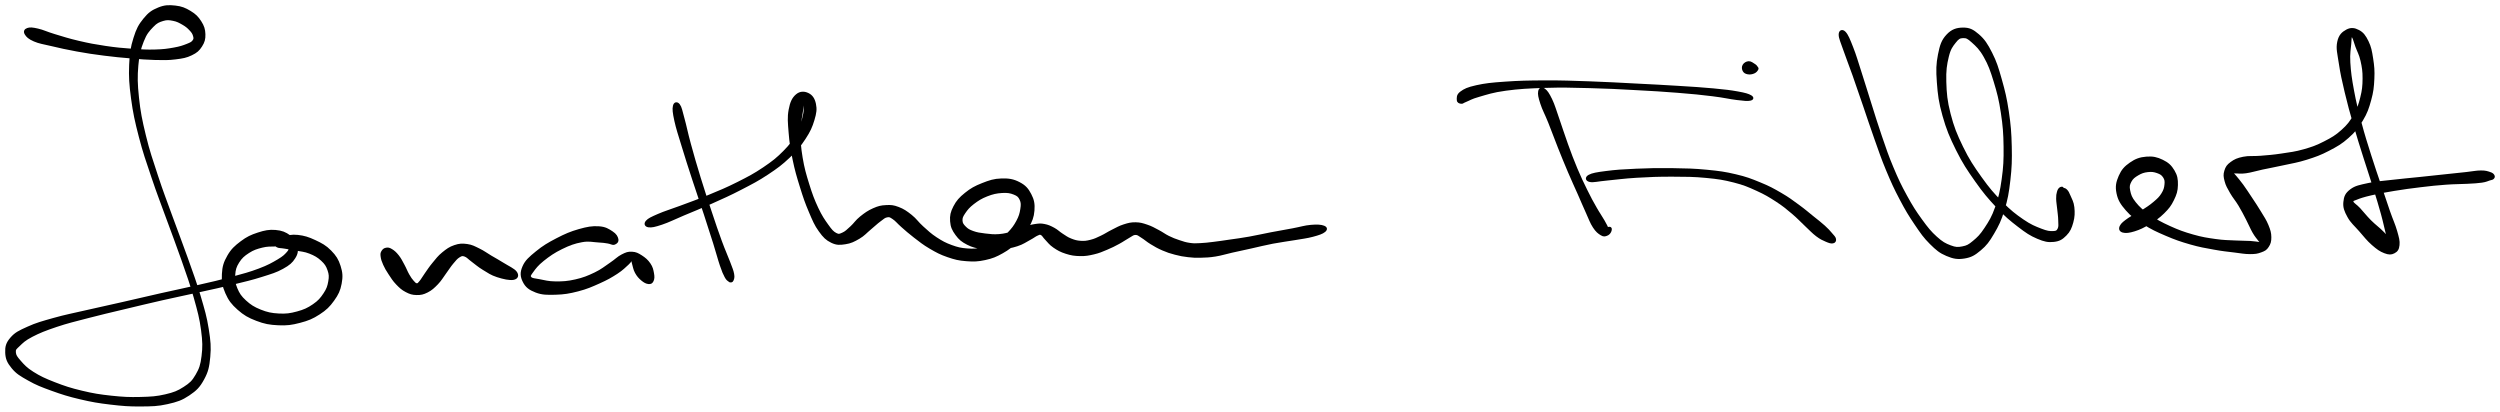
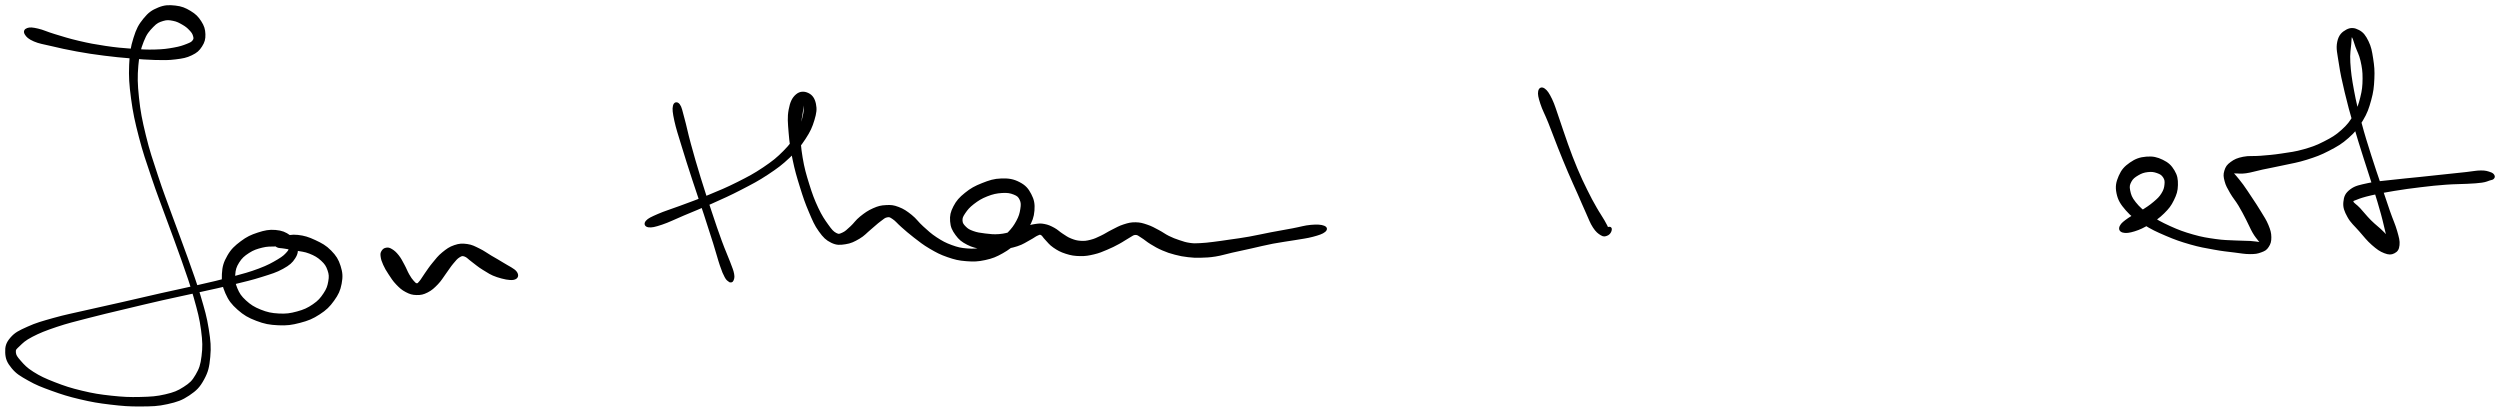
<svg xmlns="http://www.w3.org/2000/svg" id="canvas" viewBox="230.792 311.753 1208.787 199.042">
  <path d="M 243.20,328.13 C 243.85 329.24, 244.83 330.24, 247.35 331.32 C 249.87 332.41, 251.67 332.60, 255.80 333.57 C 259.93 334.54, 262.92 335.24, 268.00 336.16 C 273.07 337.08, 275.94 337.50, 281.18 338.17 C 286.43 338.84, 289.30 339.10, 294.23 339.51 C 299.16 339.93, 301.56 340.16, 305.85 340.26 C 310.13 340.35, 312.15 340.41, 315.64 339.97 C 319.13 339.53, 320.81 339.25, 323.29 338.05 C 325.77 336.86, 326.78 335.94, 328.04 333.98 C 329.30 332.03, 329.68 330.63, 329.61 328.29 C 329.53 325.95, 329.07 324.47, 327.68 322.30 C 326.30 320.13, 325.12 318.94, 322.67 317.46 C 320.23 315.99, 318.50 315.26, 315.46 314.93 C 312.42 314.61, 310.46 314.62, 307.48 315.84 C 304.50 317.06, 302.89 318.15, 300.56 321.02 C 298.22 323.90, 297.16 325.82, 295.80 330.24 C 294.43 334.65, 293.97 337.29, 293.74 343.12 C 293.51 348.95, 293.73 352.44, 294.66 359.40 C 295.60 366.35, 296.45 370.26, 298.43 377.89 C 300.40 385.51, 301.86 389.56, 304.54 397.52 C 307.21 405.48, 308.92 409.72, 311.81 417.68 C 314.70 425.65, 316.36 429.78, 318.99 437.35 C 321.62 444.92, 323.05 448.75, 324.95 455.54 C 326.86 462.32, 327.74 465.61, 328.50 471.29 C 329.25 476.98, 329.28 479.60, 328.74 483.98 C 328.20 488.36, 327.57 490.15, 325.79 493.20 C 324.02 496.25, 322.87 497.30, 319.87 499.24 C 316.87 501.18, 315.03 501.92, 310.79 502.91 C 306.55 503.90, 303.90 504.06, 298.67 504.19 C 293.43 504.32, 290.28 504.18, 284.61 503.57 C 278.95 502.96, 275.84 502.47, 270.34 501.15 C 264.83 499.84, 261.83 498.84, 257.09 497.00 C 252.36 495.16, 249.99 494.05, 246.65 491.94 C 243.32 489.84, 242.14 488.43, 240.40 486.46 C 238.66 484.48, 238.05 483.61, 237.96 482.07 C 237.86 480.53, 238.26 480.34, 239.92 478.76 C 241.57 477.18, 242.60 476.04, 246.22 474.16 C 249.83 472.29, 252.60 471.19, 258.00 469.37 C 263.40 467.56, 266.69 466.81, 273.23 465.10 C 279.76 463.39, 283.49 462.56, 290.68 460.83 C 297.87 459.11, 301.87 458.13, 309.16 456.47 C 316.45 454.81, 320.28 454.08, 327.14 452.55 C 334.01 451.03, 337.46 450.32, 343.47 448.85 C 349.48 447.38, 352.42 446.71, 357.20 445.20 C 361.98 443.69, 364.19 443.08, 367.38 441.31 C 370.56 439.55, 371.79 438.47, 373.12 436.36 C 374.46 434.26, 374.53 432.87, 374.06 430.78 C 373.58 428.69, 372.77 427.38, 370.76 425.91 C 368.74 424.44, 367.01 423.69, 363.98 423.44 C 360.95 423.19, 358.90 423.60, 355.60 424.67 C 352.31 425.75, 350.38 426.63, 347.49 428.80 C 344.61 430.98, 342.95 432.46, 341.17 435.56 C 339.38 438.66, 338.76 440.73, 338.58 444.29 C 338.39 447.86, 338.75 450.02, 340.23 453.39 C 341.72 456.76, 343.06 458.52, 345.99 461.13 C 348.92 463.73, 351.03 464.94, 354.90 466.42 C 358.77 467.90, 361.18 468.34, 365.35 468.53 C 369.51 468.72, 371.77 468.42, 375.72 467.38 C 379.67 466.35, 381.83 465.47, 385.07 463.36 C 388.32 461.25, 389.85 459.74, 391.93 456.84 C 394.01 453.94, 394.87 452.11, 395.49 448.85 C 396.10 445.59, 396.00 443.64, 395.01 440.52 C 394.02 437.39, 392.93 435.67, 390.53 433.23 C 388.13 430.78, 386.16 429.76, 383.01 428.28 C 379.86 426.80, 377.77 426.16, 374.76 425.83 C 371.76 425.50, 370.06 426.03, 367.97 426.64 C 365.88 427.24, 364.96 428.02, 364.32 428.85 C 363.67 429.69, 363.93 430.28, 364.74 430.80 C 365.54 431.32, 366.52 431.14, 368.33 431.46 C 370.13 431.78, 371.33 431.91, 373.77 432.40 C 376.22 432.89, 378.02 432.90, 380.54 433.91 C 383.07 434.92, 384.59 435.77, 386.41 437.45 C 388.22 439.12, 388.91 440.20, 389.63 442.28 C 390.36 444.36, 390.41 445.54, 390.01 447.85 C 389.61 450.16, 389.16 451.56, 387.63 453.85 C 386.10 456.14, 384.99 457.49, 382.36 459.28 C 379.74 461.08, 377.87 461.93, 374.51 462.84 C 371.15 463.75, 369.15 464.03, 365.58 463.84 C 362.00 463.65, 359.90 463.20, 356.66 461.91 C 353.42 460.61, 351.69 459.49, 349.37 457.37 C 347.06 455.25, 346.15 453.85, 345.08 451.30 C 344.01 448.75, 343.84 447.19, 344.03 444.62 C 344.21 442.05, 344.61 440.64, 345.99 438.45 C 347.37 436.25, 348.63 435.14, 350.93 433.66 C 353.22 432.17, 354.90 431.66, 357.46 431.01 C 360.03 430.37, 361.57 430.49, 363.74 430.43 C 365.91 430.36, 366.94 430.41, 368.31 430.68 C 369.68 430.95, 370.27 431.11, 370.58 431.77 C 370.88 432.42, 370.90 432.79, 369.84 433.96 C 368.78 435.13, 368.02 436.00, 365.27 437.62 C 362.52 439.24, 360.61 440.36, 356.11 442.06 C 351.61 443.76, 348.68 444.53, 342.77 446.13 C 336.86 447.73, 333.41 448.48, 326.58 450.05 C 319.74 451.63, 315.90 452.38, 308.61 454.02 C 301.31 455.67, 297.30 456.64, 290.08 458.28 C 282.87 459.92, 279.15 460.69, 272.52 462.22 C 265.89 463.75, 262.59 464.34, 256.94 465.92 C 251.29 467.51, 248.42 468.28, 244.28 470.16 C 240.13 472.03, 238.32 472.88, 236.22 475.30 C 234.13 477.72, 233.69 479.43, 233.81 482.27 C 233.93 485.11, 234.66 486.89, 236.83 489.50 C 238.99 492.11, 240.83 493.18, 244.64 495.32 C 248.45 497.47, 250.90 498.43, 255.88 500.23 C 260.87 502.03, 263.91 503.00, 269.58 504.33 C 275.26 505.67, 278.41 506.20, 284.24 506.89 C 290.07 507.58, 293.24 507.83, 298.73 507.79 C 304.21 507.75, 306.99 507.73, 311.66 506.68 C 316.32 505.63, 318.58 504.87, 322.05 502.54 C 325.53 500.20, 327.04 498.66, 329.03 495.01 C 331.01 491.37, 331.51 489.15, 331.96 484.32 C 332.40 479.50, 332.16 476.79, 331.23 470.90 C 330.30 465.00, 329.31 461.72, 327.29 454.86 C 325.26 448.01, 323.79 444.20, 321.11 436.61 C 318.42 429.03, 316.75 424.90, 313.87 416.94 C 310.98 408.98, 309.29 404.74, 306.69 396.81 C 304.08 388.88, 302.67 384.84, 300.83 377.29 C 298.99 369.73, 298.23 365.85, 297.50 359.05 C 296.78 352.26, 296.72 348.81, 297.19 343.33 C 297.65 337.84, 298.37 335.40, 299.83 331.63 C 301.30 327.86, 302.57 326.51, 304.52 324.47 C 306.46 322.43, 307.53 322.05, 309.54 321.42 C 311.55 320.80, 312.62 320.97, 314.56 321.34 C 316.50 321.71, 317.61 322.35, 319.24 323.28 C 320.87 324.22, 321.65 324.89, 322.71 326.01 C 323.78 327.13, 324.24 327.78, 324.57 328.88 C 324.90 329.98, 325.03 330.59, 324.36 331.50 C 323.69 332.42, 323.12 332.70, 321.24 333.45 C 319.35 334.19, 318.01 334.69, 314.93 335.24 C 311.85 335.79, 309.92 336.08, 305.84 336.19 C 301.75 336.31, 299.35 336.16, 294.52 335.81 C 289.69 335.46, 286.83 335.20, 281.70 334.44 C 276.57 333.68, 273.78 333.15, 268.86 332.00 C 263.94 330.86, 261.06 329.90, 257.10 328.71 C 253.14 327.52, 251.67 326.65, 249.07 326.06 C 246.47 325.47, 245.27 325.36, 244.10 325.78 C 242.92 326.19, 242.55 327.02, 243.20 328.13" style="stroke: black; fill: black;" />
  <path d="M 415.67,433.38 C 415.23 434.13, 415.16 434.55, 415.33 435.79 C 415.50 437.04, 415.77 437.92, 416.52 439.59 C 417.27 441.25, 417.85 442.24, 419.09 444.12 C 420.33 445.99, 421.09 447.28, 422.71 448.96 C 424.33 450.64, 425.29 451.54, 427.19 452.53 C 429.09 453.52, 430.17 453.87, 432.21 453.91 C 434.24 453.94, 435.35 453.72, 437.35 452.71 C 439.34 451.70, 440.43 450.66, 442.18 448.86 C 443.92 447.05, 444.61 445.67, 446.08 443.68 C 447.55 441.70, 448.20 440.53, 449.53 438.95 C 450.86 437.36, 451.54 436.48, 452.74 435.75 C 453.95 435.03, 454.28 434.89, 455.56 435.32 C 456.83 435.75, 457.34 436.60, 459.13 437.90 C 460.92 439.20, 462.06 440.33, 464.48 441.80 C 466.91 443.28, 468.32 444.33, 471.24 445.28 C 474.16 446.23, 477.26 446.93, 479.07 446.57 C 480.88 446.20, 481.29 444.92, 480.28 443.46 C 479.27 442.00, 476.47 440.81, 474.04 439.27 C 471.60 437.74, 470.44 437.16, 468.11 435.78 C 465.78 434.40, 464.69 433.47, 462.39 432.36 C 460.09 431.25, 458.97 430.56, 456.61 430.23 C 454.25 429.91, 452.94 429.96, 450.61 430.75 C 448.27 431.53, 446.99 432.49, 444.93 434.16 C 442.87 435.84, 441.97 437.13, 440.30 439.14 C 438.64 441.14, 437.87 442.41, 436.61 444.18 C 435.35 445.94, 434.86 446.97, 434.00 447.98 C 433.14 448.99, 433.02 449.24, 432.31 449.21 C 431.60 449.19, 431.27 448.76, 430.45 447.86 C 429.63 446.95, 429.13 446.25, 428.23 444.68 C 427.32 443.11, 426.92 441.83, 425.91 439.99 C 424.91 438.16, 424.37 436.98, 423.20 435.50 C 422.03 434.03, 421.20 433.30, 420.06 432.61 C 418.92 431.91, 418.39 431.87, 417.52 432.02 C 416.64 432.18, 416.11 432.62, 415.67 433.38" style="stroke: black; fill: black;" />
-   <path d="M 529.30,427.47 C 529.08 426.36, 528.50 425.19, 526.70 424.03 C 524.90 422.86, 523.49 421.86, 520.30 421.66 C 517.12 421.46, 514.82 421.87, 510.78 423.01 C 506.75 424.16, 504.23 425.25, 500.12 427.37 C 496.01 429.50, 493.49 430.99, 490.25 433.65 C 487.00 436.32, 485.14 437.86, 483.90 440.70 C 482.65 443.55, 482.83 445.47, 484.04 447.87 C 485.24 450.28, 486.85 451.54, 489.94 452.72 C 493.02 453.90, 495.40 453.87, 499.46 453.76 C 503.52 453.64, 506.02 453.23, 510.24 452.14 C 514.45 451.05, 516.80 450.00, 520.55 448.32 C 524.31 446.64, 526.24 445.52, 529.01 443.73 C 531.77 441.93, 532.92 440.63, 534.37 439.34 C 535.82 438.05, 535.75 437.31, 536.25 437.28 C 536.75 437.26, 536.47 437.98, 536.88 439.22 C 537.28 440.46, 537.42 441.92, 538.28 443.48 C 539.14 445.03, 539.95 445.96, 541.18 446.99 C 542.40 448.01, 543.36 448.51, 544.39 448.60 C 545.43 448.69, 545.92 448.38, 546.35 447.44 C 546.77 446.50, 546.81 445.52, 546.51 443.91 C 546.22 442.30, 545.99 441.04, 544.85 439.39 C 543.72 437.73, 542.53 436.72, 540.83 435.63 C 539.13 434.55, 538.18 434.05, 536.34 433.96 C 534.50 433.88, 533.69 434.16, 531.62 435.21 C 529.56 436.25, 528.64 437.44, 526.02 439.19 C 523.40 440.94, 521.91 442.31, 518.52 443.94 C 515.13 445.57, 512.89 446.47, 509.07 447.34 C 505.24 448.22, 502.89 448.34, 499.40 448.32 C 495.90 448.29, 494.00 447.70, 491.57 447.24 C 489.15 446.77, 487.95 446.83, 487.28 445.99 C 486.60 445.15, 486.98 444.73, 488.20 443.04 C 489.42 441.34, 490.56 439.77, 493.38 437.51 C 496.21 435.26, 498.59 433.58, 502.33 431.75 C 506.06 429.92, 508.54 429.03, 512.06 428.38 C 515.58 427.72, 517.40 428.35, 519.92 428.47 C 522.44 428.59, 523.09 428.75, 524.67 428.98 C 526.24 429.20, 526.87 429.89, 527.79 429.59 C 528.72 429.29, 529.51 428.59, 529.30 427.47" style="stroke: black; fill: black;" />
  <path d="M 556.66,363.00 C 556.31 364.51, 556.50 366.19, 557.34 370.08 C 558.19 373.97, 559.15 376.73, 560.89 382.45 C 562.62 388.17, 563.90 392.13, 566.04 398.68 C 568.17 405.23, 569.55 409.05, 571.57 415.20 C 573.59 421.35, 574.60 424.49, 576.15 429.45 C 577.70 434.40, 578.24 436.75, 579.33 439.96 C 580.42 443.17, 580.82 444.00, 581.60 445.49 C 582.38 446.99, 582.84 447.06, 583.24 447.44 C 583.63 447.82, 583.46 447.33, 583.58 447.40 C 583.70 447.47, 583.57 447.84, 583.84 447.81 C 584.12 447.78, 584.68 447.97, 584.96 447.26 C 585.25 446.55, 585.58 445.99, 585.26 444.24 C 584.93 442.50, 584.53 441.70, 583.34 438.53 C 582.15 435.35, 581.09 433.23, 579.31 428.37 C 577.53 423.52, 576.48 420.38, 574.44 414.25 C 572.39 408.12, 571.10 404.28, 569.08 397.72 C 567.07 391.16, 565.92 387.17, 564.36 381.45 C 562.79 375.72, 562.32 372.90, 561.26 369.11 C 560.21 365.31, 560.00 363.71, 559.08 362.49 C 558.16 361.27, 557.00 361.48, 556.66 363.00" style="stroke: black; fill: black;" />
  <path d="M 544.36,421.16 C 545.81 421.38, 547.36 421.04, 550.74 419.91 C 554.12 418.78, 556.45 417.53, 561.26 415.50 C 566.08 413.47, 569.27 412.24, 574.81 409.76 C 580.35 407.27, 583.54 405.88, 588.94 403.08 C 594.34 400.28, 597.15 398.86, 601.82 395.77 C 606.48 392.68, 608.67 391.05, 612.27 387.64 C 615.87 384.22, 617.45 382.29, 619.82 378.70 C 622.18 375.11, 623.10 373.01, 624.10 369.68 C 625.10 366.35, 625.35 364.55, 624.82 362.06 C 624.30 359.56, 623.25 358.06, 621.48 357.20 C 619.71 356.34, 617.74 356.25, 615.97 357.78 C 614.19 359.31, 613.28 361.24, 612.61 364.85 C 611.93 368.46, 612.22 371.05, 612.60 375.85 C 612.98 380.64, 613.42 383.56, 614.51 388.80 C 615.59 394.04, 616.47 397.00, 618.04 402.04 C 619.60 407.09, 620.52 409.78, 622.34 414.04 C 624.16 418.30, 625.01 420.43, 627.13 423.36 C 629.24 426.29, 630.45 427.48, 632.92 428.68 C 635.39 429.88, 636.85 429.75, 639.48 429.36 C 642.11 428.98, 643.67 428.17, 646.08 426.77 C 648.48 425.37, 649.48 424.04, 651.50 422.37 C 653.52 420.71, 654.55 419.63, 656.19 418.43 C 657.82 417.23, 658.37 416.58, 659.67 416.35 C 660.97 416.12, 661.23 416.32, 662.69 417.29 C 664.16 418.25, 664.93 419.41, 666.98 421.20 C 669.04 422.98, 670.26 424.15, 672.97 426.22 C 675.68 428.29, 677.32 429.67, 680.54 431.55 C 683.76 433.43, 685.56 434.41, 689.05 435.61 C 692.54 436.81, 694.39 437.27, 698.00 437.54 C 701.61 437.82, 703.61 437.76, 707.09 437.00 C 710.56 436.25, 712.33 435.50, 715.38 433.79 C 718.43 432.08, 719.84 430.89, 722.32 428.45 C 724.80 426.01, 726.16 424.57, 727.79 421.59 C 729.42 418.60, 730.23 416.69, 730.47 413.53 C 730.71 410.38, 730.36 408.46, 728.97 405.81 C 727.59 403.15, 726.33 401.71, 723.54 400.26 C 720.74 398.80, 718.54 398.43, 714.99 398.54 C 711.44 398.64, 709.25 399.39, 705.78 400.76 C 702.31 402.13, 700.37 403.20, 697.66 405.39 C 694.95 407.58, 693.64 409.04, 692.24 411.71 C 690.85 414.38, 690.48 416.05, 690.68 418.73 C 690.87 421.41, 691.62 422.94, 693.21 425.12 C 694.80 427.30, 696.04 428.30, 698.62 429.63 C 701.21 430.96, 702.99 431.31, 706.16 431.76 C 709.33 432.21, 711.20 432.16, 714.48 431.88 C 717.76 431.59, 719.71 431.25, 722.54 430.34 C 725.37 429.44, 726.67 428.38, 728.63 427.35 C 730.59 426.32, 731.20 425.66, 732.35 425.19 C 733.50 424.72, 733.53 424.57, 734.37 425.00 C 735.21 425.44, 735.35 426.17, 736.55 427.38 C 737.75 428.59, 738.44 429.73, 740.38 431.05 C 742.32 432.38, 743.72 433.18, 746.25 433.98 C 748.78 434.79, 750.34 435.03, 753.03 435.08 C 755.71 435.13, 757.11 434.85, 759.68 434.25 C 762.25 433.65, 763.47 433.06, 765.87 432.07 C 768.27 431.07, 769.52 430.42, 771.66 429.27 C 773.80 428.12, 774.92 427.22, 776.55 426.33 C 778.19 425.45, 778.54 424.85, 779.82 424.85 C 781.10 424.84, 781.43 425.40, 782.95 426.31 C 784.46 427.22, 785.41 428.20, 787.41 429.41 C 789.42 430.63, 790.65 431.36, 792.97 432.37 C 795.29 433.37, 796.56 433.79, 799.02 434.43 C 801.48 435.08, 802.80 435.31, 805.26 435.60 C 807.72 435.88, 808.68 435.93, 811.32 435.87 C 813.96 435.80, 815.42 435.77, 818.45 435.29 C 821.47 434.80, 822.98 434.22, 826.45 433.44 C 829.92 432.66, 831.85 432.26, 835.79 431.39 C 839.73 430.52, 841.97 429.90, 846.16 429.09 C 850.35 428.29, 852.87 428.04, 856.74 427.38 C 860.61 426.71, 862.61 426.53, 865.49 425.76 C 868.38 424.99, 870.10 424.42, 871.17 423.53 C 872.23 422.65, 872.13 421.86, 870.83 421.35 C 869.52 420.83, 867.64 420.71, 864.66 420.97 C 861.67 421.22, 859.76 421.91, 855.89 422.63 C 852.01 423.35, 849.50 423.76, 845.29 424.57 C 841.08 425.37, 838.81 425.96, 834.85 426.66 C 830.88 427.37, 828.91 427.59, 825.46 428.09 C 822.01 428.60, 820.46 428.84, 817.59 429.19 C 814.72 429.53, 813.43 429.71, 811.12 429.81 C 808.81 429.92, 808.09 429.99, 806.03 429.69 C 803.97 429.40, 802.87 429.00, 800.82 428.32 C 798.77 427.63, 797.78 427.26, 795.77 426.28 C 793.77 425.29, 792.88 424.47, 790.80 423.39 C 788.72 422.30, 787.55 421.58, 785.36 420.85 C 783.18 420.12, 782.08 419.76, 779.85 419.73 C 777.63 419.71, 776.50 420.00, 774.25 420.72 C 771.99 421.43, 770.77 422.21, 768.58 423.30 C 766.38 424.39, 765.34 425.20, 763.27 426.17 C 761.20 427.15, 760.21 427.67, 758.21 428.17 C 756.21 428.68, 755.22 428.81, 753.28 428.69 C 751.34 428.56, 750.31 428.25, 748.51 427.54 C 746.71 426.83, 745.95 426.18, 744.30 425.13 C 742.65 424.08, 741.98 423.21, 740.26 422.29 C 738.53 421.37, 737.49 420.88, 735.69 420.54 C 733.88 420.19, 733.09 420.31, 731.22 420.58 C 729.35 420.85, 728.45 421.20, 726.33 421.89 C 724.22 422.58, 723.10 423.31, 720.62 424.02 C 718.14 424.72, 716.65 425.21, 713.94 425.44 C 711.22 425.66, 709.58 425.43, 707.03 425.13 C 704.48 424.82, 703.11 424.61, 701.19 423.92 C 699.26 423.22, 698.52 422.77, 697.42 421.67 C 696.32 420.57, 695.74 419.84, 695.68 418.42 C 695.62 416.99, 695.98 416.22, 697.11 414.55 C 698.25 412.88, 699.18 411.72, 701.34 410.05 C 703.51 408.39, 705.16 407.33, 707.94 406.24 C 710.73 405.14, 712.62 404.74, 715.26 404.57 C 717.89 404.40, 719.32 404.66, 721.12 405.37 C 722.92 406.09, 723.57 406.66, 724.27 408.16 C 724.97 409.67, 724.95 410.78, 724.62 412.91 C 724.29 415.04, 723.89 416.47, 722.64 418.80 C 721.39 421.12, 720.37 422.48, 718.38 424.54 C 716.39 426.60, 715.18 427.64, 712.69 429.10 C 710.21 430.56, 708.80 431.19, 705.94 431.84 C 703.08 432.50, 701.43 432.61, 698.40 432.38 C 695.37 432.15, 693.79 431.79, 690.79 430.70 C 687.79 429.60, 686.20 428.73, 683.40 426.91 C 680.61 425.08, 679.24 423.74, 676.82 421.56 C 674.39 419.39, 673.61 417.87, 671.27 416.02 C 668.94 414.17, 667.54 413.21, 665.13 412.29 C 662.71 411.37, 661.60 411.29, 659.20 411.42 C 656.79 411.54, 655.54 411.84, 653.10 412.92 C 650.66 414.00, 649.14 415.09, 646.98 416.82 C 644.83 418.54, 644.08 419.98, 642.34 421.55 C 640.60 423.12, 639.79 424.02, 638.30 424.67 C 636.81 425.33, 636.36 425.62, 634.87 424.82 C 633.39 424.02, 632.65 423.14, 630.87 420.66 C 629.09 418.18, 627.82 416.36, 625.96 412.42 C 624.11 408.47, 623.11 405.81, 621.60 400.94 C 620.08 396.07, 619.24 393.13, 618.39 388.07 C 617.55 383.02, 617.35 380.11, 617.37 375.66 C 617.39 371.21, 618.07 368.87, 618.49 365.81 C 618.91 362.75, 619.21 361.59, 619.47 360.36 C 619.73 359.13, 619.67 359.23, 619.78 359.67 C 619.88 360.11, 620.09 360.82, 620.00 362.55 C 619.91 364.29, 620.05 365.53, 619.32 368.34 C 618.60 371.15, 618.28 373.24, 616.38 376.60 C 614.49 379.96, 613.12 381.85, 609.85 385.16 C 606.58 388.46, 604.51 390.09, 600.04 393.11 C 595.56 396.12, 592.81 397.56, 587.49 400.24 C 582.16 402.92, 578.96 404.22, 573.41 406.52 C 567.86 408.81, 564.62 409.90, 559.76 411.73 C 554.89 413.55, 552.35 414.24, 549.10 415.66 C 545.85 417.08, 544.44 417.71, 543.49 418.81 C 542.54 419.91, 542.91 420.94, 544.36 421.16" style="stroke: black; fill: black;" />
  <path d="M 975.02,355.92 C 974.75 357.29, 975.07 358.78, 976.05 361.79 C 977.02 364.81, 978.21 366.76, 979.90 371.00 C 981.60 375.23, 982.62 378.17, 984.52 382.95 C 986.43 387.73, 987.51 390.39, 989.42 394.89 C 991.34 399.39, 992.39 401.57, 994.11 405.46 C 995.82 409.35, 996.55 411.15, 998.01 414.35 C 999.47 417.55, 1000.02 419.33, 1001.42 421.47 C 1002.82 423.61, 1003.77 424.29, 1005.01 425.06 C 1006.25 425.82, 1006.74 425.59, 1007.61 425.30 C 1008.49 425.01, 1009.09 424.30, 1009.38 423.62 C 1009.67 422.95, 1009.86 422.00, 1009.07 421.90 C 1008.28 421.81, 1006.03 422.65, 1005.43 423.13 C 1004.84 423.61, 1005.62 424.10, 1006.09 424.30 C 1006.57 424.50, 1007.40 424.48, 1007.79 424.13 C 1008.19 423.77, 1008.39 423.61, 1008.07 422.50 C 1007.74 421.40, 1007.32 420.64, 1006.16 418.58 C 1005.00 416.51, 1003.94 415.15, 1002.26 412.18 C 1000.58 409.22, 999.63 407.51, 997.78 403.74 C 995.93 399.98, 994.88 397.83, 993.00 393.37 C 991.13 388.92, 990.17 386.27, 988.42 381.47 C 986.67 376.66, 985.79 373.67, 984.27 369.35 C 982.74 365.04, 982.18 362.77, 980.80 359.89 C 979.42 357.01, 978.53 355.75, 977.37 354.95 C 976.22 354.16, 975.28 354.55, 975.02 355.92" style="stroke: black; fill: black;" />
-   <path d="M 937.29,361.42 C 938.05 361.52, 937.80 361.24, 939.51 360.57 C 941.22 359.90, 941.98 359.19, 945.85 358.10 C 949.71 357.00, 952.40 355.99, 958.82 355.12 C 965.23 354.25, 969.81 354.00, 977.93 353.75 C 986.05 353.49, 990.67 353.64, 999.42 353.86 C 1008.17 354.07, 1013.16 354.37, 1021.68 354.83 C 1030.21 355.28, 1034.60 355.54, 1042.04 356.13 C 1049.47 356.72, 1053.16 357.10, 1058.86 357.80 C 1064.57 358.49, 1066.95 359.18, 1070.57 359.61 C 1074.19 360.04, 1075.64 360.22, 1076.97 359.95 C 1078.31 359.67, 1078.44 358.95, 1077.26 358.25 C 1076.07 357.56, 1074.66 357.13, 1071.04 356.47 C 1067.42 355.82, 1064.93 355.52, 1059.17 354.98 C 1053.40 354.44, 1049.68 354.23, 1042.21 353.76 C 1034.73 353.29, 1030.34 353.07, 1021.80 352.64 C 1013.25 352.20, 1008.27 351.89, 999.49 351.58 C 990.71 351.28, 986.09 351.09, 977.88 351.12 C 969.68 351.15, 965.11 351.26, 958.47 351.73 C 951.83 352.19, 948.95 352.51, 944.68 353.45 C 940.42 354.40, 938.97 355.12, 937.17 356.45 C 935.37 357.78, 935.66 359.11, 935.68 360.10 C 935.70 361.10, 936.52 361.33, 937.29 361.42" style="stroke: black; fill: black;" />
-   <path d="M 999.53,399.25 C 1001.26 399.61, 1003.30 398.96, 1007.81 398.55 C 1012.33 398.14, 1015.81 397.58, 1022.11 397.21 C 1028.41 396.83, 1032.58 396.67, 1039.31 396.68 C 1046.03 396.70, 1049.75 396.71, 1055.73 397.28 C 1061.72 397.85, 1064.31 398.27, 1069.22 399.52 C 1074.13 400.78, 1076.18 401.69, 1080.28 403.55 C 1084.39 405.41, 1086.31 406.59, 1089.75 408.81 C 1093.19 411.04, 1094.65 412.30, 1097.47 414.66 C 1100.29 417.03, 1101.49 418.47, 1103.84 420.65 C 1106.19 422.84, 1107.25 424.08, 1109.22 425.58 C 1111.19 427.07, 1112.14 427.45, 1113.69 428.13 C 1115.25 428.80, 1116.11 429.10, 1116.97 428.94 C 1117.84 428.79, 1118.20 428.19, 1118.04 427.35 C 1117.88 426.51, 1117.22 425.95, 1116.18 424.73 C 1115.13 423.51, 1114.59 422.84, 1112.81 421.23 C 1111.03 419.62, 1109.79 418.70, 1107.27 416.68 C 1104.76 414.66, 1103.33 413.37, 1100.24 411.12 C 1097.15 408.87, 1095.53 407.59, 1091.81 405.44 C 1088.10 403.28, 1086.03 402.14, 1081.65 400.36 C 1077.28 398.57, 1075.09 397.70, 1069.96 396.50 C 1064.84 395.29, 1062.14 394.91, 1056.02 394.32 C 1049.89 393.73, 1046.15 393.65, 1039.33 393.55 C 1032.52 393.45, 1028.32 393.54, 1021.94 393.82 C 1015.55 394.09, 1011.97 394.34, 1007.42 394.93 C 1002.86 395.51, 1000.72 395.88, 999.15 396.74 C 997.57 397.61, 997.80 398.89, 999.53 399.25" style="stroke: black; fill: black;" />
-   <path d="M 1078.79,346.82 C 1079.71 346.44, 1080.17 345.77, 1080.46 345.26 C 1080.74 344.75, 1080.52 344.72, 1080.22 344.28 C 1079.92 343.84, 1079.76 343.54, 1078.98 343.06 C 1078.19 342.57, 1077.32 341.81, 1076.30 341.85 C 1075.28 341.90, 1074.35 342.49, 1073.86 343.29 C 1073.37 344.09, 1073.45 345.07, 1073.85 345.85 C 1074.25 346.63, 1074.88 346.99, 1075.87 347.18 C 1076.86 347.38, 1077.87 347.21, 1078.79 346.82" style="stroke: black; fill: black;" />
-   <path d="M 1120.32,328.45 C 1120.29 330.19, 1121.32 332.23, 1122.65 336.15 C 1123.99 340.06, 1125.09 342.67, 1126.99 348.03 C 1128.88 353.38, 1130.03 356.82, 1132.13 362.93 C 1134.23 369.05, 1135.28 372.40, 1137.49 378.59 C 1139.70 384.78, 1140.74 388.02, 1143.19 393.90 C 1145.64 399.77, 1146.98 402.71, 1149.74 407.95 C 1152.50 413.19, 1154.08 415.81, 1156.99 420.10 C 1159.89 424.38, 1161.26 426.39, 1164.27 429.38 C 1167.29 432.37, 1168.83 433.67, 1172.08 435.05 C 1175.34 436.42, 1177.33 436.78, 1180.55 436.26 C 1183.77 435.74, 1185.40 434.79, 1188.19 432.44 C 1190.99 430.09, 1192.25 428.38, 1194.51 424.53 C 1196.78 420.67, 1197.95 418.32, 1199.52 413.19 C 1201.08 408.05, 1201.64 404.97, 1202.34 398.85 C 1203.04 392.73, 1203.16 389.21, 1203.01 382.59 C 1202.86 375.97, 1202.56 372.22, 1201.60 365.74 C 1200.63 359.27, 1199.80 355.87, 1198.20 350.21 C 1196.59 344.55, 1195.75 341.75, 1193.56 337.45 C 1191.38 333.15, 1190.02 331.08, 1187.29 328.70 C 1184.55 326.33, 1182.90 325.56, 1179.90 325.59 C 1176.90 325.62, 1174.61 326.35, 1172.29 328.87 C 1169.98 331.38, 1169.23 333.62, 1168.33 338.15 C 1167.43 342.69, 1167.35 345.64, 1167.79 351.53 C 1168.22 357.43, 1168.66 361.12, 1170.51 367.64 C 1172.35 374.17, 1173.88 377.83, 1177.02 384.15 C 1180.17 390.47, 1182.35 393.71, 1186.24 399.23 C 1190.13 404.74, 1192.37 407.38, 1196.47 411.74 C 1200.58 416.09, 1202.85 417.99, 1206.76 420.99 C 1210.66 423.99, 1212.59 425.28, 1216.00 426.73 C 1219.41 428.17, 1221.09 428.51, 1223.81 428.22 C 1226.52 427.93, 1227.78 427.08, 1229.57 425.28 C 1231.36 423.48, 1232.03 421.87, 1232.77 419.21 C 1233.51 416.56, 1233.54 414.55, 1233.28 412.02 C 1233.01 409.49, 1232.14 408.21, 1231.46 406.56 C 1230.79 404.92, 1230.53 404.51, 1229.90 403.81 C 1229.26 403.11, 1228.68 403.11, 1228.28 403.05 C 1227.88 402.99, 1227.93 403.61, 1227.90 403.52 C 1227.87 403.44, 1228.34 402.76, 1228.12 402.63 C 1227.91 402.49, 1227.28 402.46, 1226.82 402.87 C 1226.36 403.28, 1226.10 403.69, 1225.83 404.69 C 1225.56 405.68, 1225.45 406.24, 1225.47 407.86 C 1225.50 409.47, 1225.77 410.67, 1225.97 412.75 C 1226.17 414.83, 1226.44 416.30, 1226.47 418.25 C 1226.51 420.20, 1226.75 421.35, 1226.15 422.50 C 1225.55 423.64, 1225.18 423.92, 1223.48 423.98 C 1221.77 424.03, 1220.56 423.92, 1217.62 422.77 C 1214.68 421.62, 1212.58 420.83, 1208.78 418.22 C 1204.98 415.60, 1202.66 413.80, 1198.60 409.69 C 1194.54 405.57, 1192.29 402.99, 1188.48 397.64 C 1184.66 392.29, 1182.52 389.08, 1179.51 382.93 C 1176.50 376.77, 1175.07 373.17, 1173.44 366.85 C 1171.81 360.53, 1171.53 356.90, 1171.36 351.34 C 1171.19 345.79, 1171.65 342.93, 1172.58 339.08 C 1173.51 335.23, 1174.55 333.97, 1176.03 332.09 C 1177.50 330.21, 1178.27 329.72, 1179.96 329.68 C 1181.65 329.64, 1182.38 330.00, 1184.47 331.89 C 1186.57 333.78, 1188.28 335.28, 1190.43 339.12 C 1192.59 342.96, 1193.59 345.67, 1195.24 351.08 C 1196.90 356.49, 1197.76 359.86, 1198.72 366.17 C 1199.68 372.49, 1199.97 376.19, 1200.05 382.64 C 1200.13 389.09, 1199.95 392.57, 1199.13 398.45 C 1198.31 404.32, 1197.63 407.27, 1195.95 412.02 C 1194.28 416.77, 1192.95 418.88, 1190.76 422.20 C 1188.58 425.52, 1187.24 426.81, 1185.02 428.64 C 1182.81 430.48, 1181.94 430.94, 1179.69 431.38 C 1177.44 431.82, 1176.33 431.81, 1173.78 430.84 C 1171.23 429.88, 1169.76 429.09, 1166.95 426.56 C 1164.14 424.02, 1162.64 422.18, 1159.73 418.17 C 1156.82 414.16, 1155.17 411.61, 1152.39 406.53 C 1149.60 401.46, 1148.24 398.58, 1145.81 392.80 C 1143.37 387.02, 1142.34 383.81, 1140.21 377.63 C 1138.08 371.46, 1137.11 368.09, 1135.15 361.93 C 1133.19 355.78, 1132.17 352.30, 1130.41 346.87 C 1128.65 341.44, 1127.90 338.66, 1126.37 334.79 C 1124.85 330.91, 1123.99 328.75, 1122.78 327.48 C 1121.57 326.21, 1120.34 326.72, 1120.32 328.45" style="stroke: black; fill: black;" />
  <path d="M 1257.29,423.72 C 1258.62 424.10, 1260.28 423.90, 1262.79 423.12 C 1265.31 422.33, 1267.07 421.49, 1269.88 419.78 C 1272.68 418.08, 1274.51 416.87, 1276.83 414.58 C 1279.14 412.29, 1280.15 411.01, 1281.45 408.34 C 1282.76 405.67, 1283.30 404.02, 1283.35 401.23 C 1283.41 398.44, 1283.14 396.74, 1281.74 394.39 C 1280.34 392.04, 1278.98 390.76, 1276.35 389.48 C 1273.73 388.20, 1271.70 387.73, 1268.61 387.99 C 1265.52 388.24, 1263.49 388.97, 1260.90 390.77 C 1258.32 392.56, 1256.93 394.11, 1255.68 396.98 C 1254.43 399.86, 1253.98 401.90, 1254.65 405.14 C 1255.32 408.38, 1256.50 410.24, 1259.05 413.17 C 1261.59 416.11, 1263.57 417.39, 1267.38 419.82 C 1271.20 422.24, 1273.61 423.36, 1278.12 425.29 C 1282.63 427.22, 1285.27 428.13, 1289.92 429.47 C 1294.57 430.80, 1297.12 431.20, 1301.36 431.97 C 1305.60 432.75, 1307.66 432.91, 1311.13 433.34 C 1314.60 433.77, 1316.14 434.12, 1318.70 434.12 C 1321.26 434.11, 1322.21 433.96, 1323.93 433.32 C 1325.65 432.69, 1326.38 432.32, 1327.29 430.93 C 1328.21 429.55, 1328.55 428.44, 1328.52 426.40 C 1328.49 424.36, 1328.13 423.15, 1327.14 420.72 C 1326.15 418.30, 1325.16 416.93, 1323.56 414.27 C 1321.97 411.62, 1320.88 410.04, 1319.17 407.45 C 1317.45 404.85, 1316.50 403.38, 1315.00 401.30 C 1313.49 399.23, 1312.61 398.29, 1311.64 397.08 C 1310.67 395.86, 1310.16 395.62, 1310.15 395.23 C 1310.15 394.83, 1310.31 395.14, 1311.62 395.11 C 1312.92 395.07, 1314.09 395.41, 1316.69 395.04 C 1319.29 394.68, 1320.97 394.05, 1324.61 393.27 C 1328.24 392.49, 1330.58 392.11, 1334.86 391.16 C 1339.14 390.21, 1341.66 389.89, 1346.01 388.51 C 1350.37 387.12, 1352.64 386.33, 1356.64 384.24 C 1360.65 382.15, 1362.80 380.95, 1366.04 378.06 C 1369.28 375.17, 1370.69 373.39, 1372.84 369.79 C 1374.99 366.20, 1375.70 364.07, 1376.80 360.10 C 1377.90 356.12, 1378.14 353.90, 1378.33 349.91 C 1378.52 345.91, 1378.31 343.73, 1377.75 340.12 C 1377.19 336.51, 1376.84 334.53, 1375.53 331.85 C 1374.22 329.17, 1373.19 327.79, 1371.19 326.72 C 1369.18 325.65, 1367.47 325.44, 1365.50 326.51 C 1363.54 327.58, 1362.03 328.87, 1361.37 332.06 C 1360.70 335.25, 1361.44 337.60, 1362.16 342.45 C 1362.89 347.31, 1363.58 350.40, 1364.98 356.31 C 1366.39 362.23, 1367.36 365.71, 1369.17 372.03 C 1370.99 378.35, 1372.14 381.82, 1374.05 387.92 C 1375.97 394.03, 1377.07 397.12, 1378.75 402.55 C 1380.44 407.99, 1381.27 410.66, 1382.49 415.10 C 1383.72 419.54, 1384.06 421.66, 1384.87 424.76 C 1385.68 427.86, 1385.97 429.15, 1386.53 430.62 C 1387.09 432.09, 1387.53 432.35, 1387.66 432.12 C 1387.79 431.88, 1388.08 430.97, 1387.18 429.43 C 1386.28 427.88, 1385.24 426.54, 1383.17 424.37 C 1381.10 422.20, 1379.16 420.92, 1376.84 418.59 C 1374.52 416.26, 1373.29 414.55, 1371.57 412.71 C 1369.86 410.87, 1368.56 410.36, 1368.25 409.40 C 1367.95 408.43, 1368.29 408.62, 1370.05 407.89 C 1371.81 407.16, 1373.43 406.62, 1377.07 405.76 C 1380.70 404.90, 1383.38 404.40, 1388.21 403.60 C 1393.03 402.81, 1396.14 402.39, 1401.18 401.78 C 1406.22 401.17, 1408.91 400.89, 1413.41 400.56 C 1417.92 400.23, 1420.24 400.32, 1423.70 400.13 C 1427.17 399.93, 1428.56 399.90, 1430.73 399.58 C 1432.89 399.26, 1433.44 398.86, 1434.53 398.52 C 1435.62 398.18, 1435.81 398.28, 1436.19 397.90 C 1436.56 397.52, 1436.73 397.13, 1436.41 396.62 C 1436.10 396.12, 1435.82 395.77, 1434.61 395.38 C 1433.39 394.99, 1432.62 394.66, 1430.36 394.67 C 1428.10 394.68, 1426.78 395.06, 1423.32 395.43 C 1419.86 395.80, 1417.57 396.04, 1413.05 396.52 C 1408.53 397.00, 1405.83 397.29, 1400.73 397.83 C 1395.64 398.36, 1392.55 398.61, 1387.58 399.19 C 1382.62 399.78, 1379.93 399.86, 1375.92 400.75 C 1371.90 401.65, 1369.82 401.94, 1367.50 403.68 C 1365.18 405.42, 1364.59 406.90, 1364.34 409.46 C 1364.09 412.01, 1364.74 413.69, 1366.25 416.44 C 1367.75 419.20, 1369.51 420.55, 1371.85 423.23 C 1374.19 425.91, 1375.56 427.74, 1377.95 429.84 C 1380.34 431.93, 1381.73 432.92, 1383.80 433.71 C 1385.87 434.50, 1386.95 434.49, 1388.29 433.79 C 1389.64 433.09, 1390.29 432.28, 1390.50 430.23 C 1390.71 428.18, 1390.27 426.78, 1389.36 423.54 C 1388.44 420.30, 1387.45 418.42, 1385.92 414.03 C 1384.39 409.64, 1383.52 407.00, 1381.71 401.60 C 1379.89 396.20, 1378.77 393.12, 1376.86 387.04 C 1374.95 380.96, 1373.81 377.50, 1372.14 371.21 C 1370.47 364.91, 1369.58 361.42, 1368.50 355.57 C 1367.41 349.72, 1366.98 346.51, 1366.71 341.97 C 1366.44 337.44, 1366.99 335.44, 1367.16 332.91 C 1367.34 330.38, 1367.29 329.92, 1367.58 329.32 C 1367.87 328.71, 1368.11 328.92, 1368.62 329.89 C 1369.12 330.86, 1369.33 331.94, 1370.13 334.17 C 1370.93 336.41, 1371.93 337.96, 1372.63 341.08 C 1373.33 344.20, 1373.66 346.20, 1373.63 349.77 C 1373.60 353.35, 1373.40 355.39, 1372.50 358.96 C 1371.61 362.53, 1371.00 364.42, 1369.15 367.62 C 1367.30 370.82, 1366.14 372.36, 1363.26 374.95 C 1360.38 377.54, 1358.44 378.67, 1354.75 380.56 C 1351.05 382.46, 1348.93 383.22, 1344.78 384.41 C 1340.62 385.59, 1338.19 385.85, 1333.99 386.48 C 1329.78 387.12, 1327.47 387.26, 1323.76 387.57 C 1320.06 387.88, 1318.29 387.46, 1315.46 388.04 C 1312.64 388.62, 1311.37 389.21, 1309.63 390.48 C 1307.89 391.75, 1307.33 392.63, 1306.79 394.38 C 1306.24 396.13, 1306.35 397.15, 1306.90 399.24 C 1307.44 401.34, 1308.16 402.49, 1309.49 404.84 C 1310.83 407.18, 1312.02 408.38, 1313.58 410.97 C 1315.14 413.57, 1315.93 415.19, 1317.29 417.80 C 1318.65 420.40, 1319.22 421.99, 1320.38 424.01 C 1321.54 426.02, 1322.30 426.78, 1323.11 427.86 C 1323.92 428.93, 1324.42 429.11, 1324.44 429.39 C 1324.46 429.67, 1324.31 429.39, 1323.19 429.27 C 1322.08 429.14, 1321.19 428.91, 1318.86 428.76 C 1316.53 428.62, 1314.93 428.71, 1311.57 428.52 C 1308.20 428.34, 1306.14 428.41, 1302.03 427.82 C 1297.93 427.24, 1295.47 426.88, 1291.02 425.61 C 1286.58 424.34, 1284.02 423.41, 1279.80 421.49 C 1275.58 419.57, 1273.28 418.32, 1269.93 415.99 C 1266.58 413.66, 1264.98 412.22, 1263.05 409.82 C 1261.12 407.42, 1260.71 406.05, 1260.28 403.97 C 1259.85 401.89, 1260.07 400.99, 1260.89 399.42 C 1261.72 397.85, 1262.74 397.10, 1264.41 396.11 C 1266.07 395.12, 1267.33 394.69, 1269.24 394.47 C 1271.14 394.24, 1272.37 394.43, 1273.94 394.99 C 1275.51 395.54, 1276.31 396.05, 1277.10 397.25 C 1277.88 398.44, 1278.02 399.31, 1277.85 400.96 C 1277.69 402.62, 1277.39 403.77, 1276.29 405.53 C 1275.19 407.29, 1274.36 408.05, 1272.36 409.75 C 1270.36 411.45, 1268.75 412.47, 1266.30 414.03 C 1263.84 415.60, 1262.11 416.14, 1260.08 417.58 C 1258.05 419.01, 1256.73 419.99, 1256.17 421.22 C 1255.61 422.44, 1255.97 423.34, 1257.29 423.72" style="stroke: black; fill: black;" />
</svg>